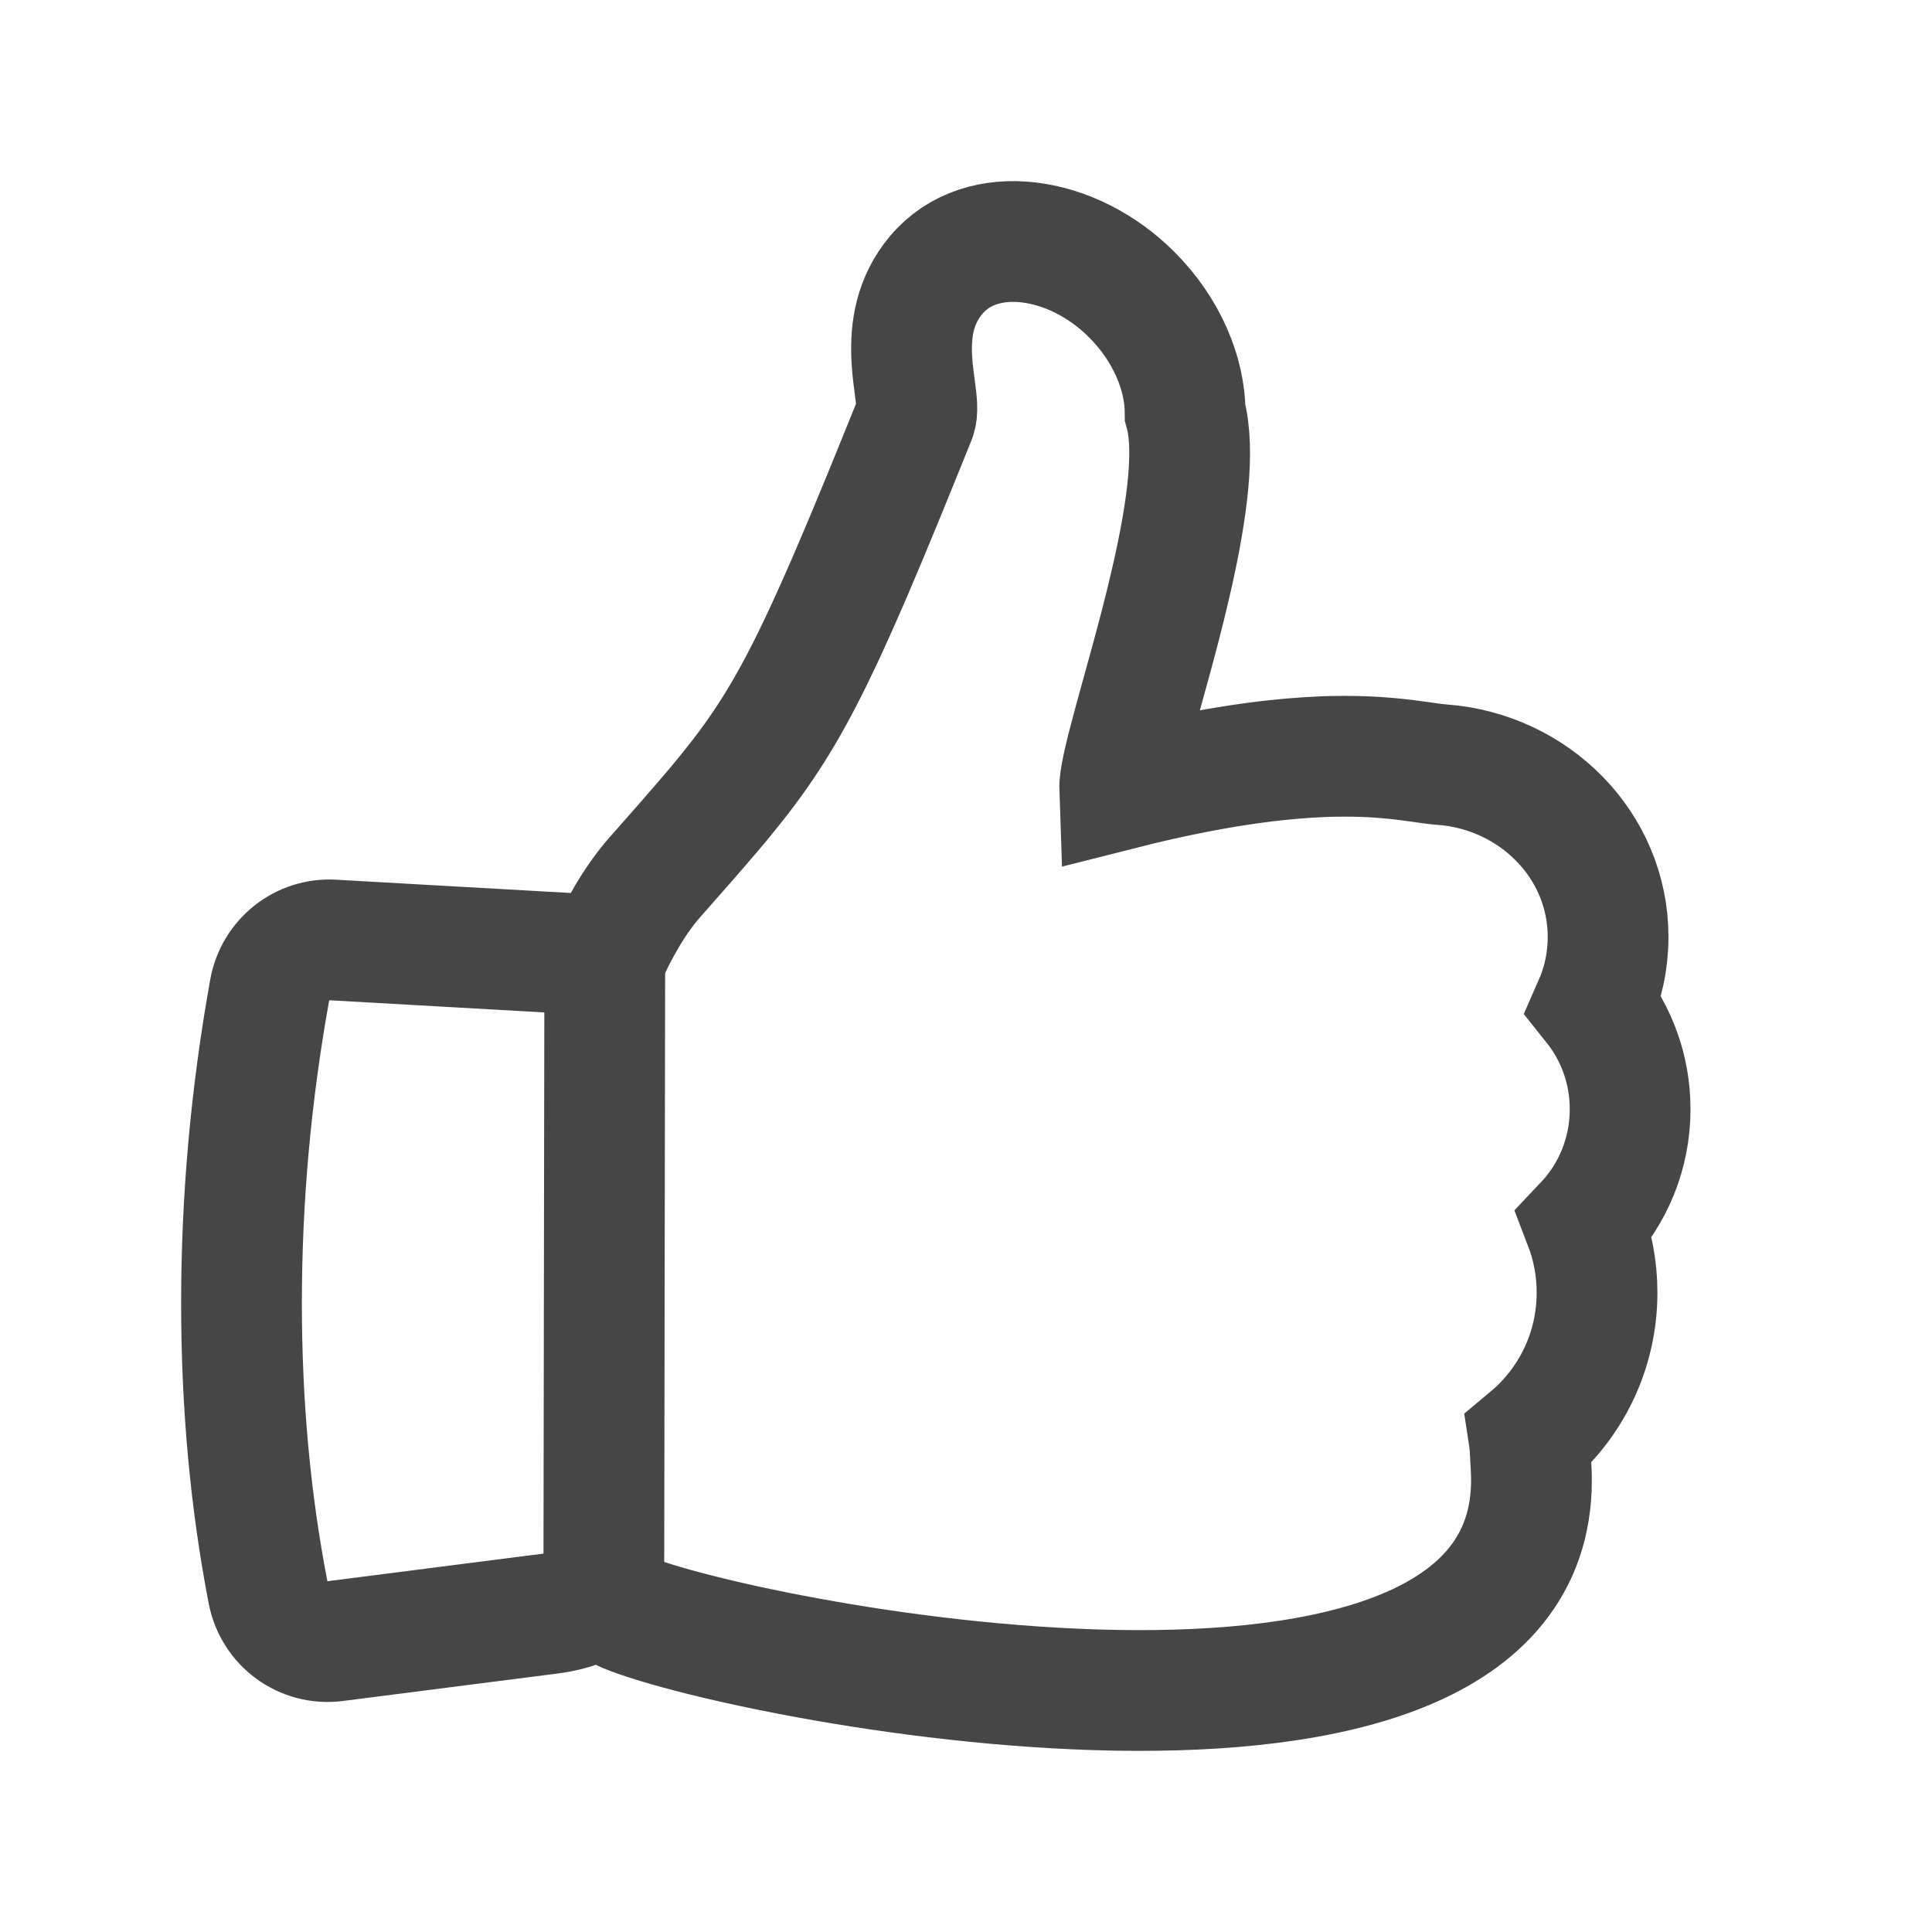
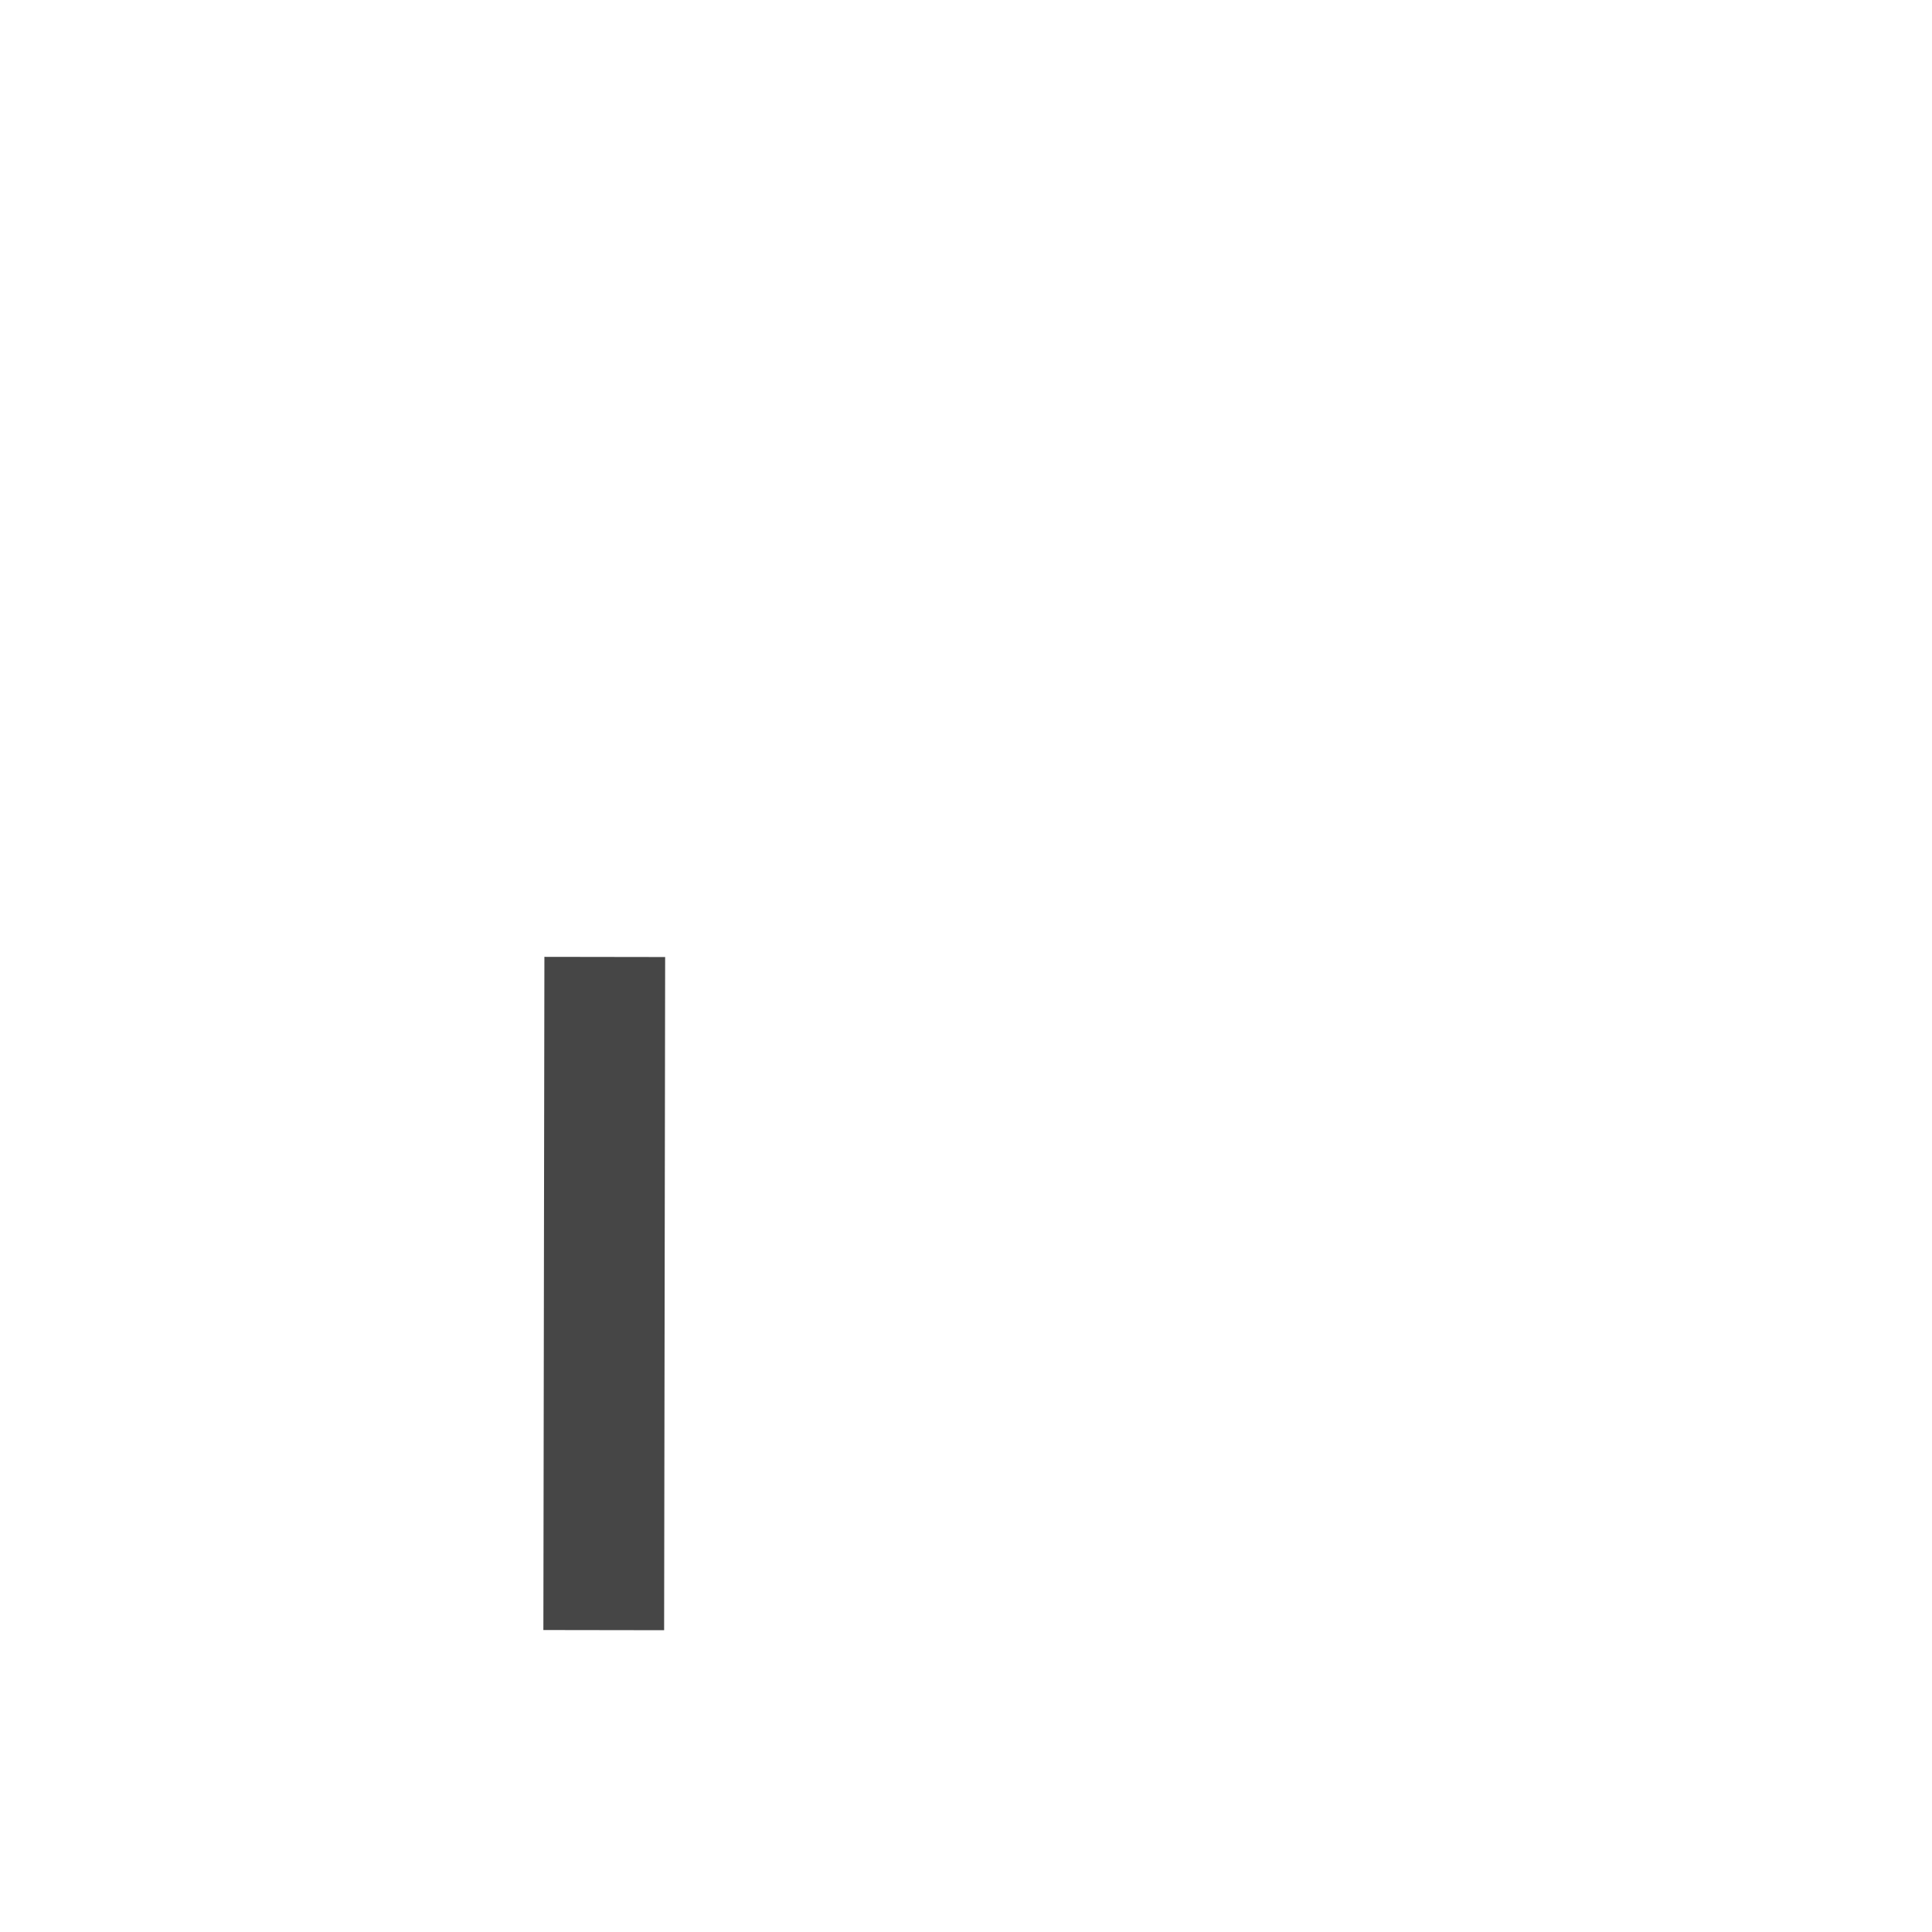
<svg xmlns="http://www.w3.org/2000/svg" width="32" height="32" viewBox="0 0 32 32" fill="none">
-   <path fill-rule="evenodd" clip-rule="evenodd" d="M18.752 4.887C19.324 5.463 19.627 6.185 19.63 6.836C19.8 7.459 19.656 8.474 19.424 9.511L19.388 9.667L19.351 9.823C19.345 9.849 19.339 9.874 19.333 9.9L19.295 10.056L19.256 10.21L19.217 10.364L19.157 10.592L19.077 10.891L19.017 11.109L18.795 11.915L18.747 12.095L18.702 12.265L18.674 12.372C18.67 12.389 18.666 12.406 18.661 12.423L18.637 12.522C18.629 12.554 18.622 12.585 18.615 12.615L18.596 12.701C18.56 12.869 18.541 12.998 18.544 13.08C19.442 12.852 20.191 12.711 20.82 12.629L20.963 12.611L21.102 12.595C21.284 12.575 21.455 12.56 21.616 12.549L21.735 12.542C21.754 12.54 21.774 12.54 21.793 12.539L21.906 12.533C21.925 12.533 21.943 12.532 21.962 12.531L22.069 12.528C22.105 12.528 22.14 12.527 22.174 12.527L22.275 12.526L22.372 12.527C22.404 12.527 22.435 12.527 22.466 12.528L22.557 12.531C22.572 12.531 22.587 12.532 22.602 12.532L22.688 12.536C22.702 12.537 22.716 12.538 22.73 12.538L22.812 12.543L22.891 12.549L22.967 12.555L23.075 12.565L23.145 12.572L23.244 12.583L23.367 12.599L23.481 12.614L23.708 12.646L23.774 12.654L23.837 12.661L23.877 12.665L23.897 12.666C25.404 12.782 26.635 13.994 26.635 15.519C26.635 15.92 26.55 16.301 26.398 16.645C26.775 17.117 27 17.718 27 18.372C27 19.111 26.712 19.782 26.243 20.277C26.378 20.628 26.452 21.01 26.452 21.409C26.452 22.379 26.014 23.246 25.326 23.82C25.337 23.892 25.342 23.965 25.346 24.039L25.353 24.187C25.354 24.212 25.355 24.236 25.357 24.261C25.758 30.107 12.486 27.571 10.367 26.704C10.256 26.659 10.15 26.551 10.052 26.391C9.778 26.564 9.464 26.681 9.124 26.725L5.551 27.182C5.026 27.249 4.54 26.894 4.439 26.371C4.146 24.855 4 23.26 4 21.584C4 19.855 4.156 18.127 4.467 16.398C4.558 15.896 5.005 15.54 5.511 15.569L9.396 15.789C9.611 15.802 9.815 15.851 10.002 15.93C10.238 15.391 10.524 14.896 10.845 14.532L11.354 13.954L11.456 13.836L11.604 13.666L11.698 13.556L11.79 13.449L11.879 13.344L11.965 13.24L12.048 13.138C12.062 13.121 12.076 13.104 12.089 13.087L12.17 12.986C12.183 12.97 12.196 12.953 12.209 12.936L12.287 12.836C12.771 12.203 13.151 11.572 13.629 10.553L13.705 10.388C13.756 10.277 13.809 10.16 13.863 10.039L13.945 9.853L14.03 9.66L14.117 9.458L14.206 9.248L14.299 9.029L14.395 8.801L14.493 8.563L14.596 8.315L14.756 7.924L14.867 7.651L15.042 7.219L15.164 6.917C15.183 6.87 15.188 6.806 15.185 6.728L15.183 6.691L15.18 6.652L15.174 6.59L15.16 6.479L15.138 6.307L15.125 6.201L15.116 6.119L15.111 6.063C15.11 6.054 15.11 6.044 15.109 6.035L15.105 5.977C15.104 5.967 15.104 5.958 15.103 5.948L15.1 5.889C15.084 5.464 15.148 4.98 15.507 4.554C16.257 3.664 17.772 3.898 18.752 4.887Z" stroke="#464646" stroke-width="2" />
  <path d="M10 27L10.017 15.85" stroke="#464646" stroke-width="2" stroke-linejoin="round" />
</svg>